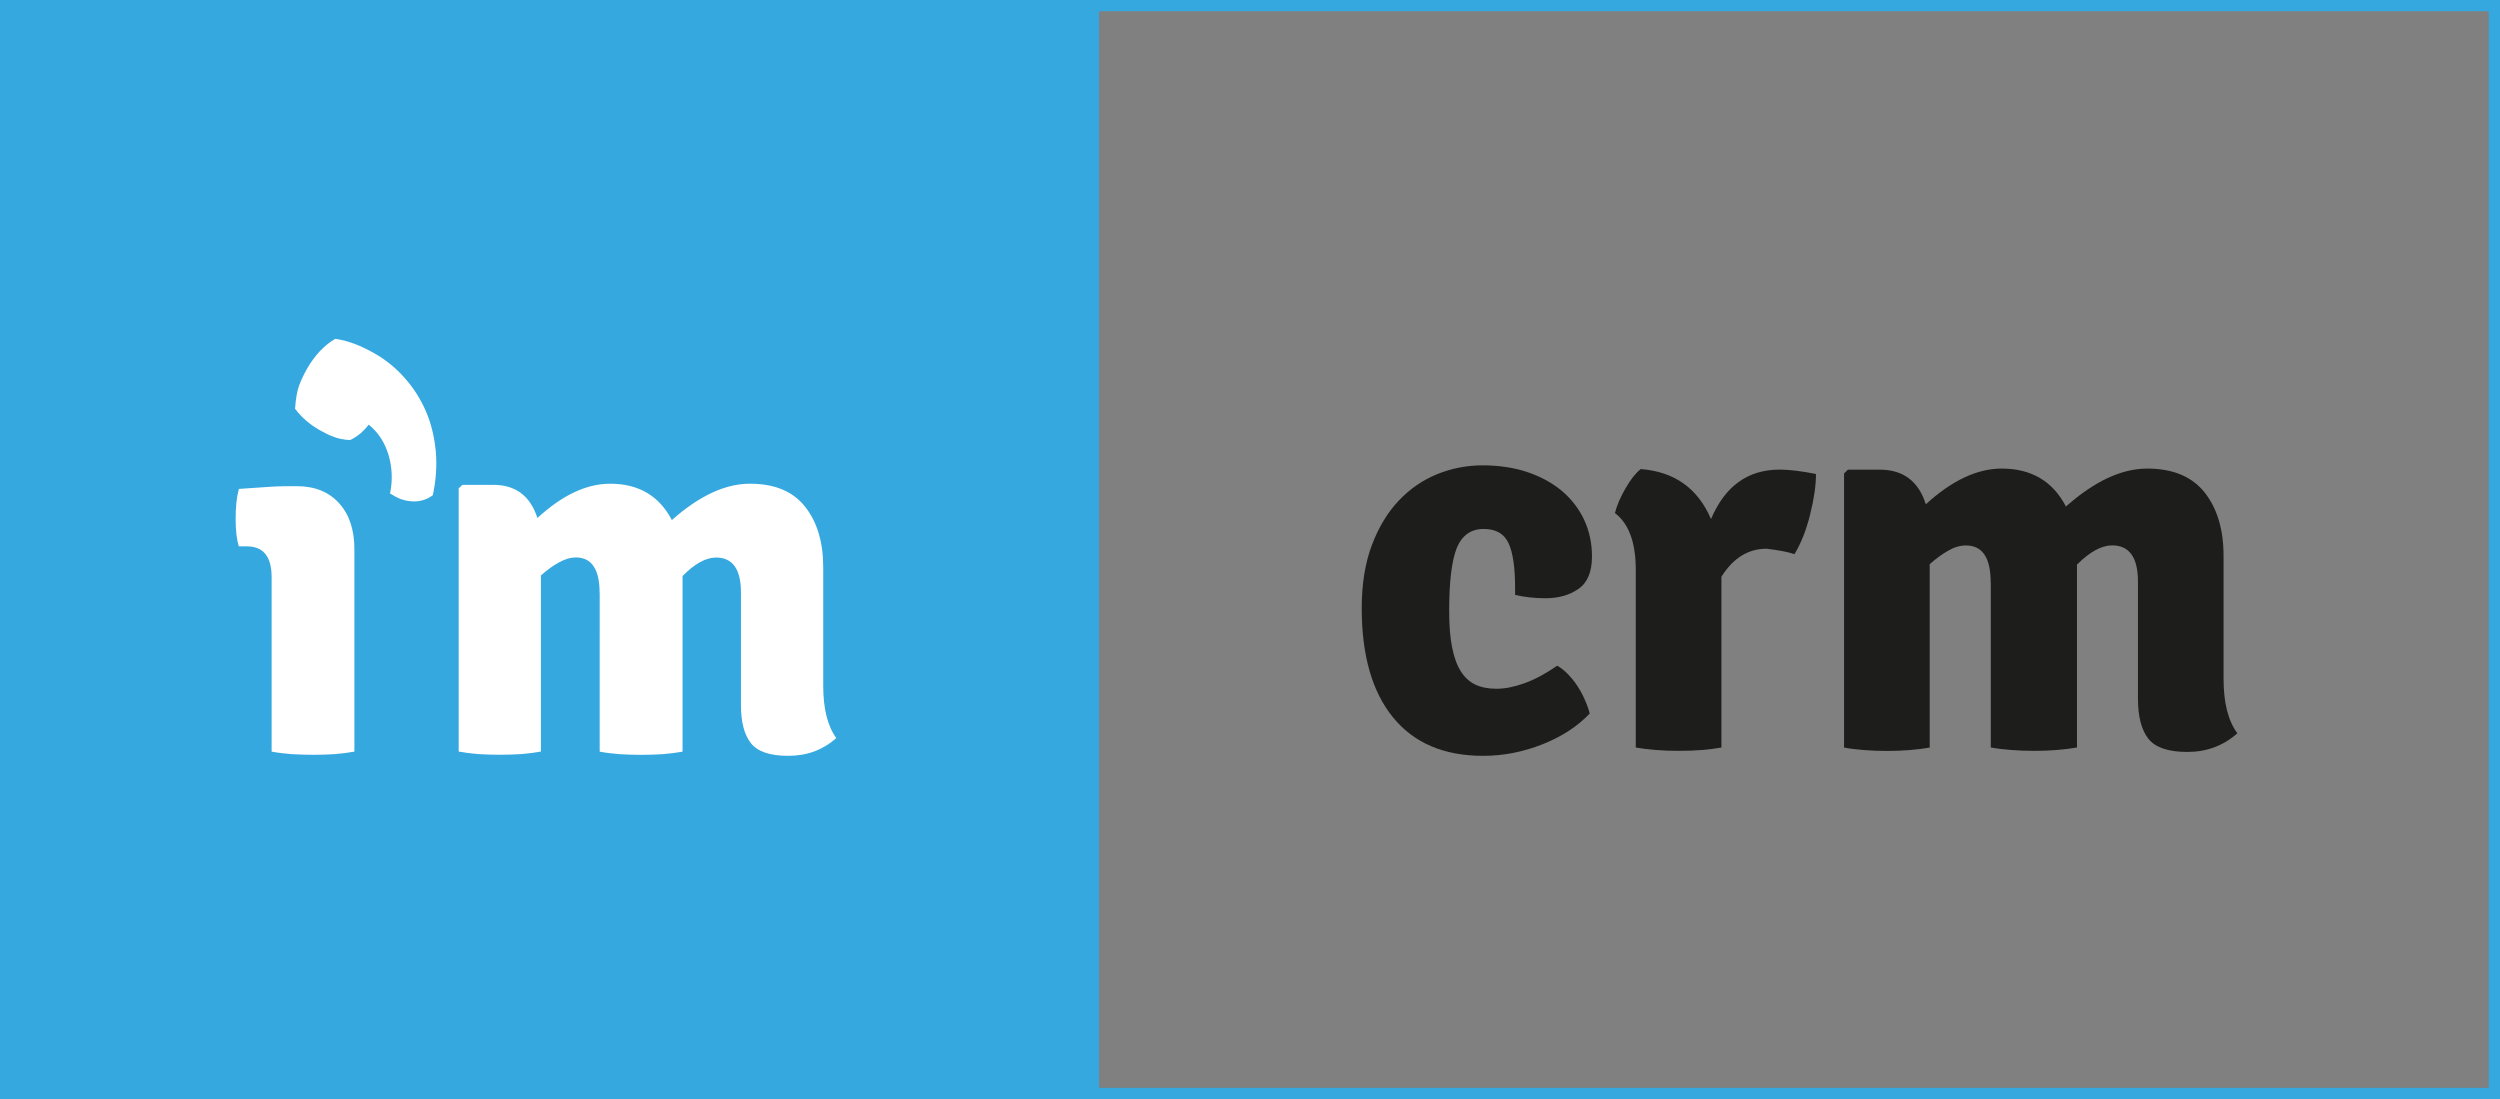
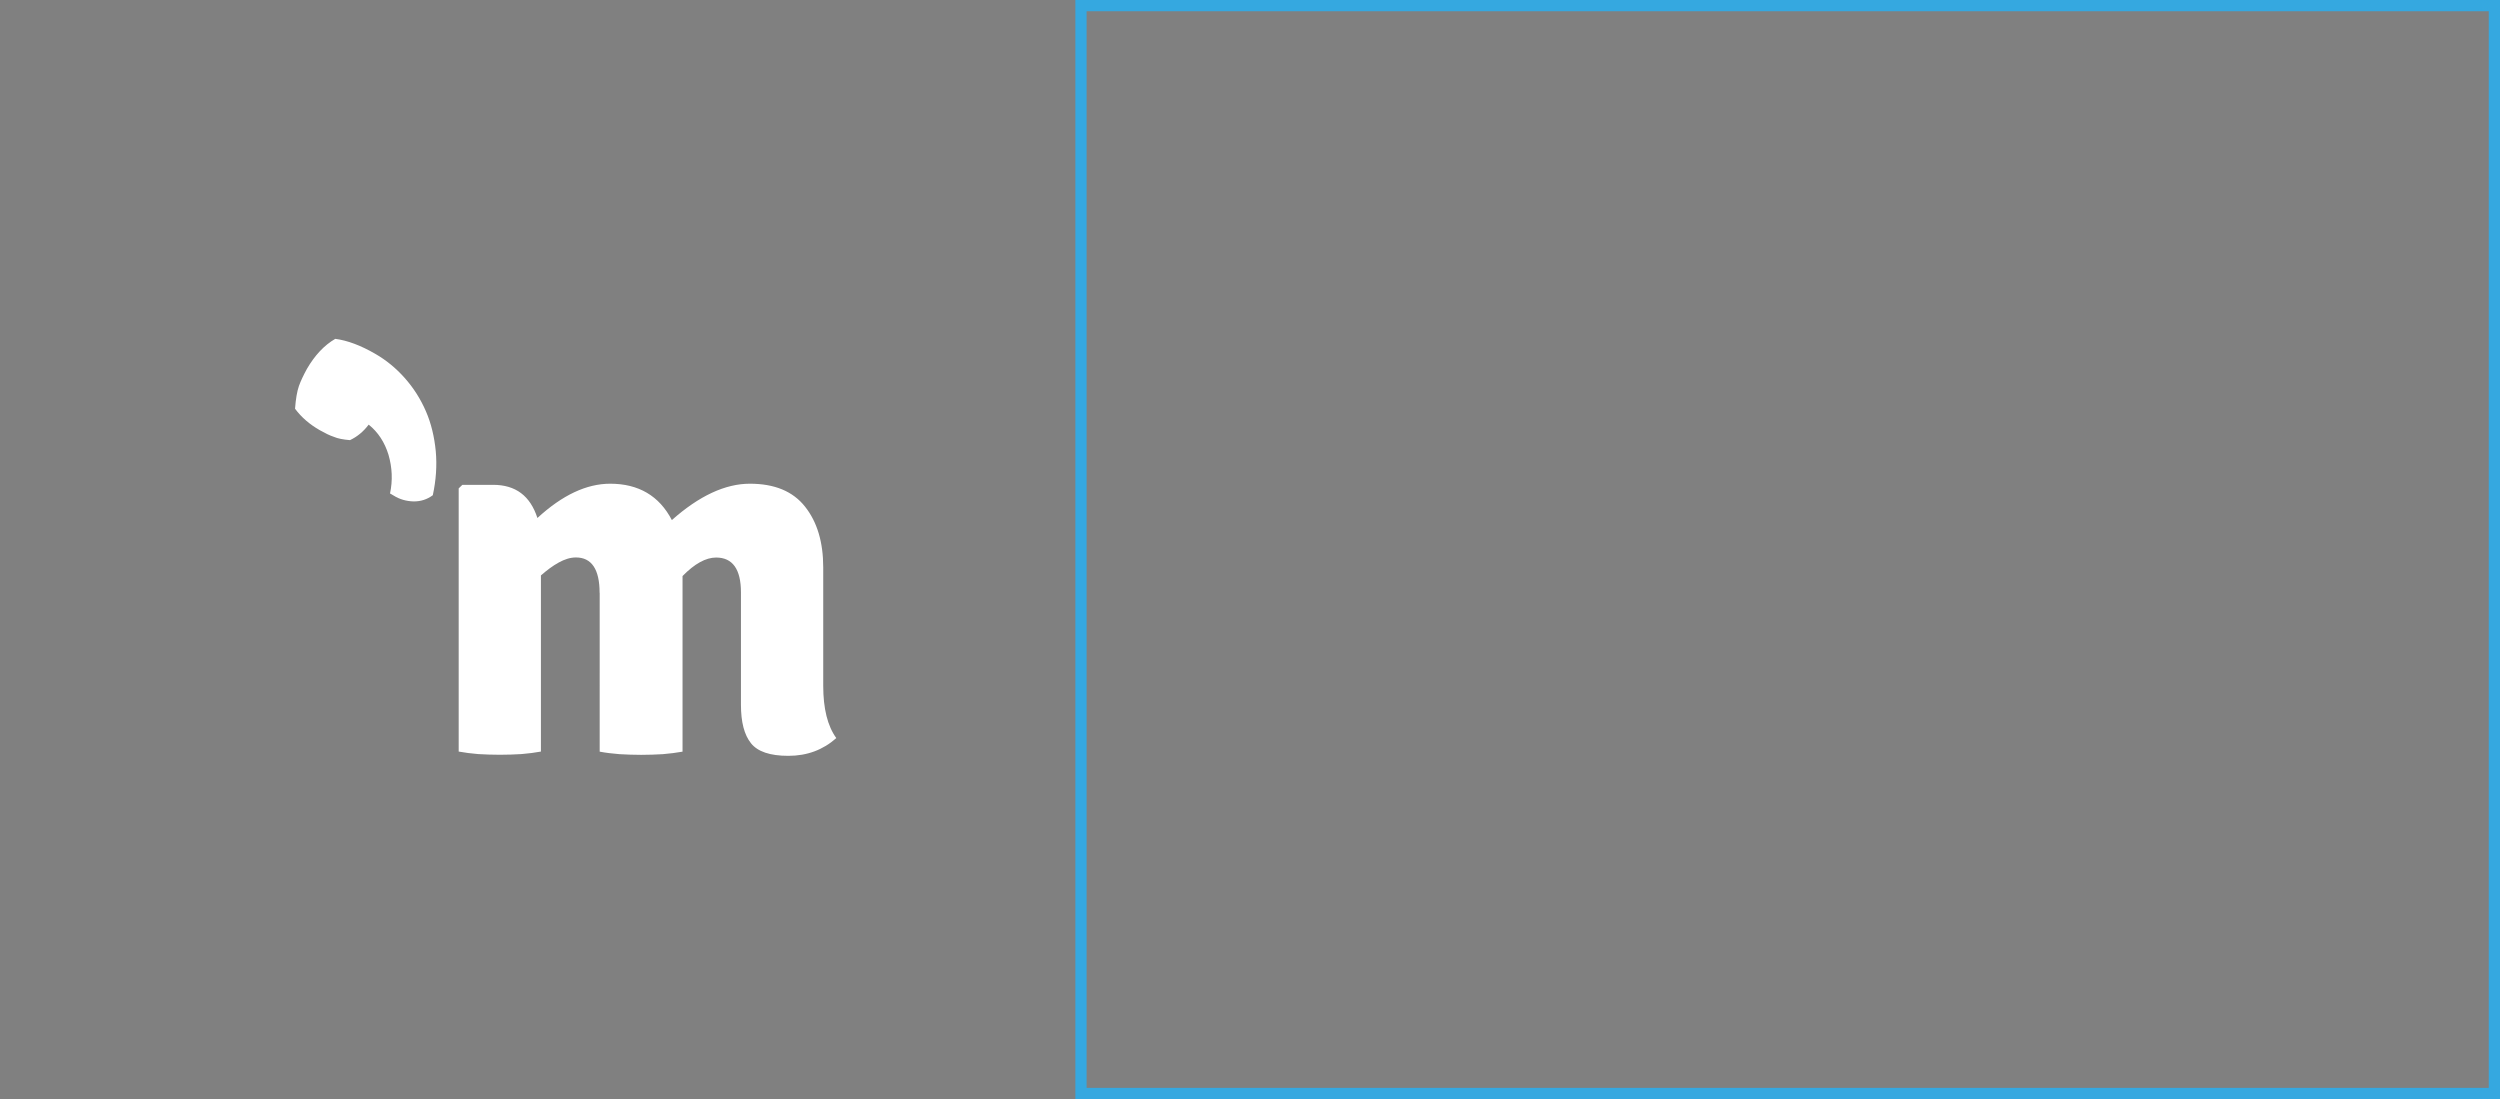
<svg xmlns="http://www.w3.org/2000/svg" version="1.1" id="Warstwa_1" x="0px" y="0px" width="55.637px" height="24.46px" viewBox="0 0 55.637 24.46" enable-background="new 0 0 55.637 24.46" xml:space="preserve">
  <rect x="0" y="0" width="55.637" height="24.46" fill="#808080" stroke="none" />
-   <rect fill="#35A8E0" width="24.459" height="24.46" />
  <g>
-     <path fill="#FFFFFF" d="M7.887,12.221v4.506c-0.133,0.024-0.275,0.043-0.436,0.056c-0.155,0.009-0.314,0.015-0.479,0.015   s-0.326-0.006-0.488-0.015c-0.16-0.013-0.309-0.031-0.439-0.056v-3.883c0-0.456-0.184-0.685-0.553-0.685H5.316   c-0.049-0.147-0.072-0.354-0.072-0.62c0-0.264,0.023-0.475,0.072-0.658c0.203-0.014,0.393-0.027,0.564-0.039   c0.174-0.012,0.324-0.022,0.469-0.022h0.26c0.396,0,0.712,0.128,0.937,0.379C7.773,11.447,7.887,11.79,7.887,12.221" />
    <path fill="#FFFFFF" d="M13.344,13.194c0-0.526-0.179-0.788-0.527-0.788c-0.127,0-0.252,0.041-0.383,0.113   c-0.133,0.073-0.262,0.17-0.396,0.287v3.92c-0.131,0.024-0.275,0.043-0.434,0.056c-0.155,0.009-0.313,0.015-0.48,0.015   c-0.166,0-0.324-0.006-0.482-0.015c-0.154-0.013-0.301-0.031-0.434-0.056v-5.857l0.082-0.079h0.684   c0.501,0,0.826,0.244,0.986,0.738c0.555-0.511,1.095-0.763,1.62-0.763c0.63,0,1.091,0.269,1.372,0.809   c0.609-0.54,1.189-0.809,1.736-0.809c0.549,0,0.957,0.168,1.227,0.509c0.272,0.342,0.406,0.793,0.406,1.354v2.634   c0,0.508,0.096,0.895,0.291,1.164c-0.295,0.262-0.648,0.395-1.068,0.395c-0.408,0-0.682-0.094-0.83-0.279   c-0.152-0.189-0.224-0.475-0.224-0.857v-2.502c0-0.516-0.187-0.775-0.552-0.775c-0.23,0-0.48,0.138-0.748,0.412v3.908   c-0.135,0.024-0.282,0.043-0.439,0.056c-0.156,0.009-0.318,0.015-0.482,0.015c-0.161,0-0.325-0.006-0.482-0.015   c-0.164-0.013-0.311-0.031-0.441-0.056V13.194z" />
    <path fill="#FFFFFF" d="M7.461,7.541c0.271,0.035,0.57,0.148,0.888,0.332c0.245,0.141,0.464,0.32,0.659,0.54   C9.201,8.63,9.359,8.877,9.479,9.154c0.118,0.271,0.188,0.57,0.219,0.888c0.029,0.319,0.006,0.647-0.066,0.979   c-0.127,0.094-0.27,0.14-0.43,0.138c-0.16-0.005-0.307-0.046-0.441-0.13l-0.081-0.047c0.062-0.29,0.048-0.578-0.034-0.861   C8.561,9.844,8.416,9.619,8.205,9.45C8.09,9.603,7.951,9.719,7.789,9.795C7.639,9.783,7.517,9.76,7.428,9.721   C7.336,9.691,7.234,9.64,7.119,9.575c-0.225-0.128-0.41-0.286-0.553-0.479c0.016-0.218,0.045-0.385,0.086-0.504   c0.043-0.12,0.104-0.247,0.18-0.385C7.004,7.91,7.214,7.684,7.461,7.541" />
  </g>
  <g>
-     <path fill="#1D1D1B" d="M33.718,13.239V13.08c0-0.456-0.049-0.788-0.148-0.996c-0.098-0.207-0.279-0.312-0.549-0.312   c-0.285,0-0.484,0.141-0.6,0.421c-0.113,0.281-0.17,0.748-0.17,1.4c0,0.326,0.021,0.599,0.066,0.818   c0.045,0.221,0.109,0.398,0.195,0.532s0.193,0.232,0.324,0.294c0.131,0.061,0.285,0.091,0.465,0.091   c0.188,0,0.395-0.04,0.623-0.122s0.473-0.212,0.732-0.391c0.074,0.041,0.15,0.1,0.227,0.177c0.078,0.077,0.148,0.165,0.215,0.263   c0.064,0.098,0.121,0.201,0.17,0.313c0.049,0.109,0.086,0.213,0.111,0.311c-0.27,0.285-0.619,0.514-1.053,0.686   c-0.432,0.17-0.871,0.256-1.318,0.256c-0.873,0-1.541-0.285-2.006-0.855s-0.697-1.381-0.697-2.432c0-0.539,0.076-1.007,0.227-1.406   s0.352-0.729,0.6-0.99s0.533-0.456,0.855-0.587c0.322-0.13,0.658-0.195,1.008-0.195c0.359,0,0.688,0.049,0.984,0.146   c0.297,0.099,0.555,0.237,0.77,0.415c0.217,0.18,0.383,0.395,0.502,0.643c0.117,0.248,0.178,0.523,0.178,0.824   c0,0.343-0.1,0.584-0.301,0.722c-0.199,0.139-0.445,0.208-0.738,0.208C34.146,13.313,33.921,13.288,33.718,13.239z" />
-     <path fill="#1D1D1B" d="M35.94,11.418c0.041-0.163,0.117-0.344,0.232-0.544c0.113-0.2,0.229-0.345,0.342-0.435   c0.75,0.058,1.271,0.428,1.564,1.113c0.311-0.734,0.82-1.101,1.527-1.101c0.213,0,0.482,0.032,0.809,0.098   c0,0.253-0.043,0.552-0.129,0.898s-0.201,0.642-0.35,0.886c-0.139-0.049-0.346-0.089-0.623-0.121c-0.406,0-0.74,0.207-1.002,0.623   v3.801c-0.27,0.049-0.584,0.074-0.947,0.074s-0.682-0.025-0.959-0.074v-3.947C36.405,12.078,36.251,11.654,35.94,11.418z" />
-     <path fill="#1D1D1B" d="M44.302,12.958c0-0.546-0.184-0.819-0.551-0.819c-0.131,0-0.262,0.039-0.396,0.117   c-0.135,0.076-0.271,0.177-0.41,0.299v4.082c-0.139,0.025-0.289,0.043-0.453,0.056c-0.162,0.013-0.328,0.019-0.5,0.019   s-0.338-0.006-0.502-0.019c-0.162-0.013-0.313-0.03-0.451-0.056v-6.1l0.086-0.085h0.709c0.52,0,0.863,0.257,1.025,0.771   c0.578-0.529,1.141-0.795,1.688-0.795c0.66,0,1.137,0.281,1.43,0.844c0.637-0.563,1.238-0.844,1.809-0.844s0.996,0.178,1.277,0.531   c0.281,0.355,0.422,0.826,0.422,1.412v2.738c0,0.529,0.102,0.934,0.307,1.21c-0.311,0.277-0.682,0.415-1.113,0.415   c-0.424,0-0.713-0.098-0.867-0.293s-0.232-0.492-0.232-0.893v-2.604c0-0.537-0.191-0.807-0.574-0.807   c-0.236,0-0.498,0.143-0.783,0.428v4.07c-0.139,0.025-0.289,0.043-0.451,0.056c-0.164,0.013-0.33,0.019-0.502,0.019   c-0.17,0-0.34-0.006-0.508-0.019c-0.166-0.013-0.318-0.03-0.457-0.056V12.958z" />
-   </g>
+     </g>
  <g>
    <path fill="#35A8E0" d="M55.387,0.25v23.96H24.182V0.25H55.387 M55.637,0H23.932v24.46h31.705V0L55.637,0z" />
  </g>
</svg>